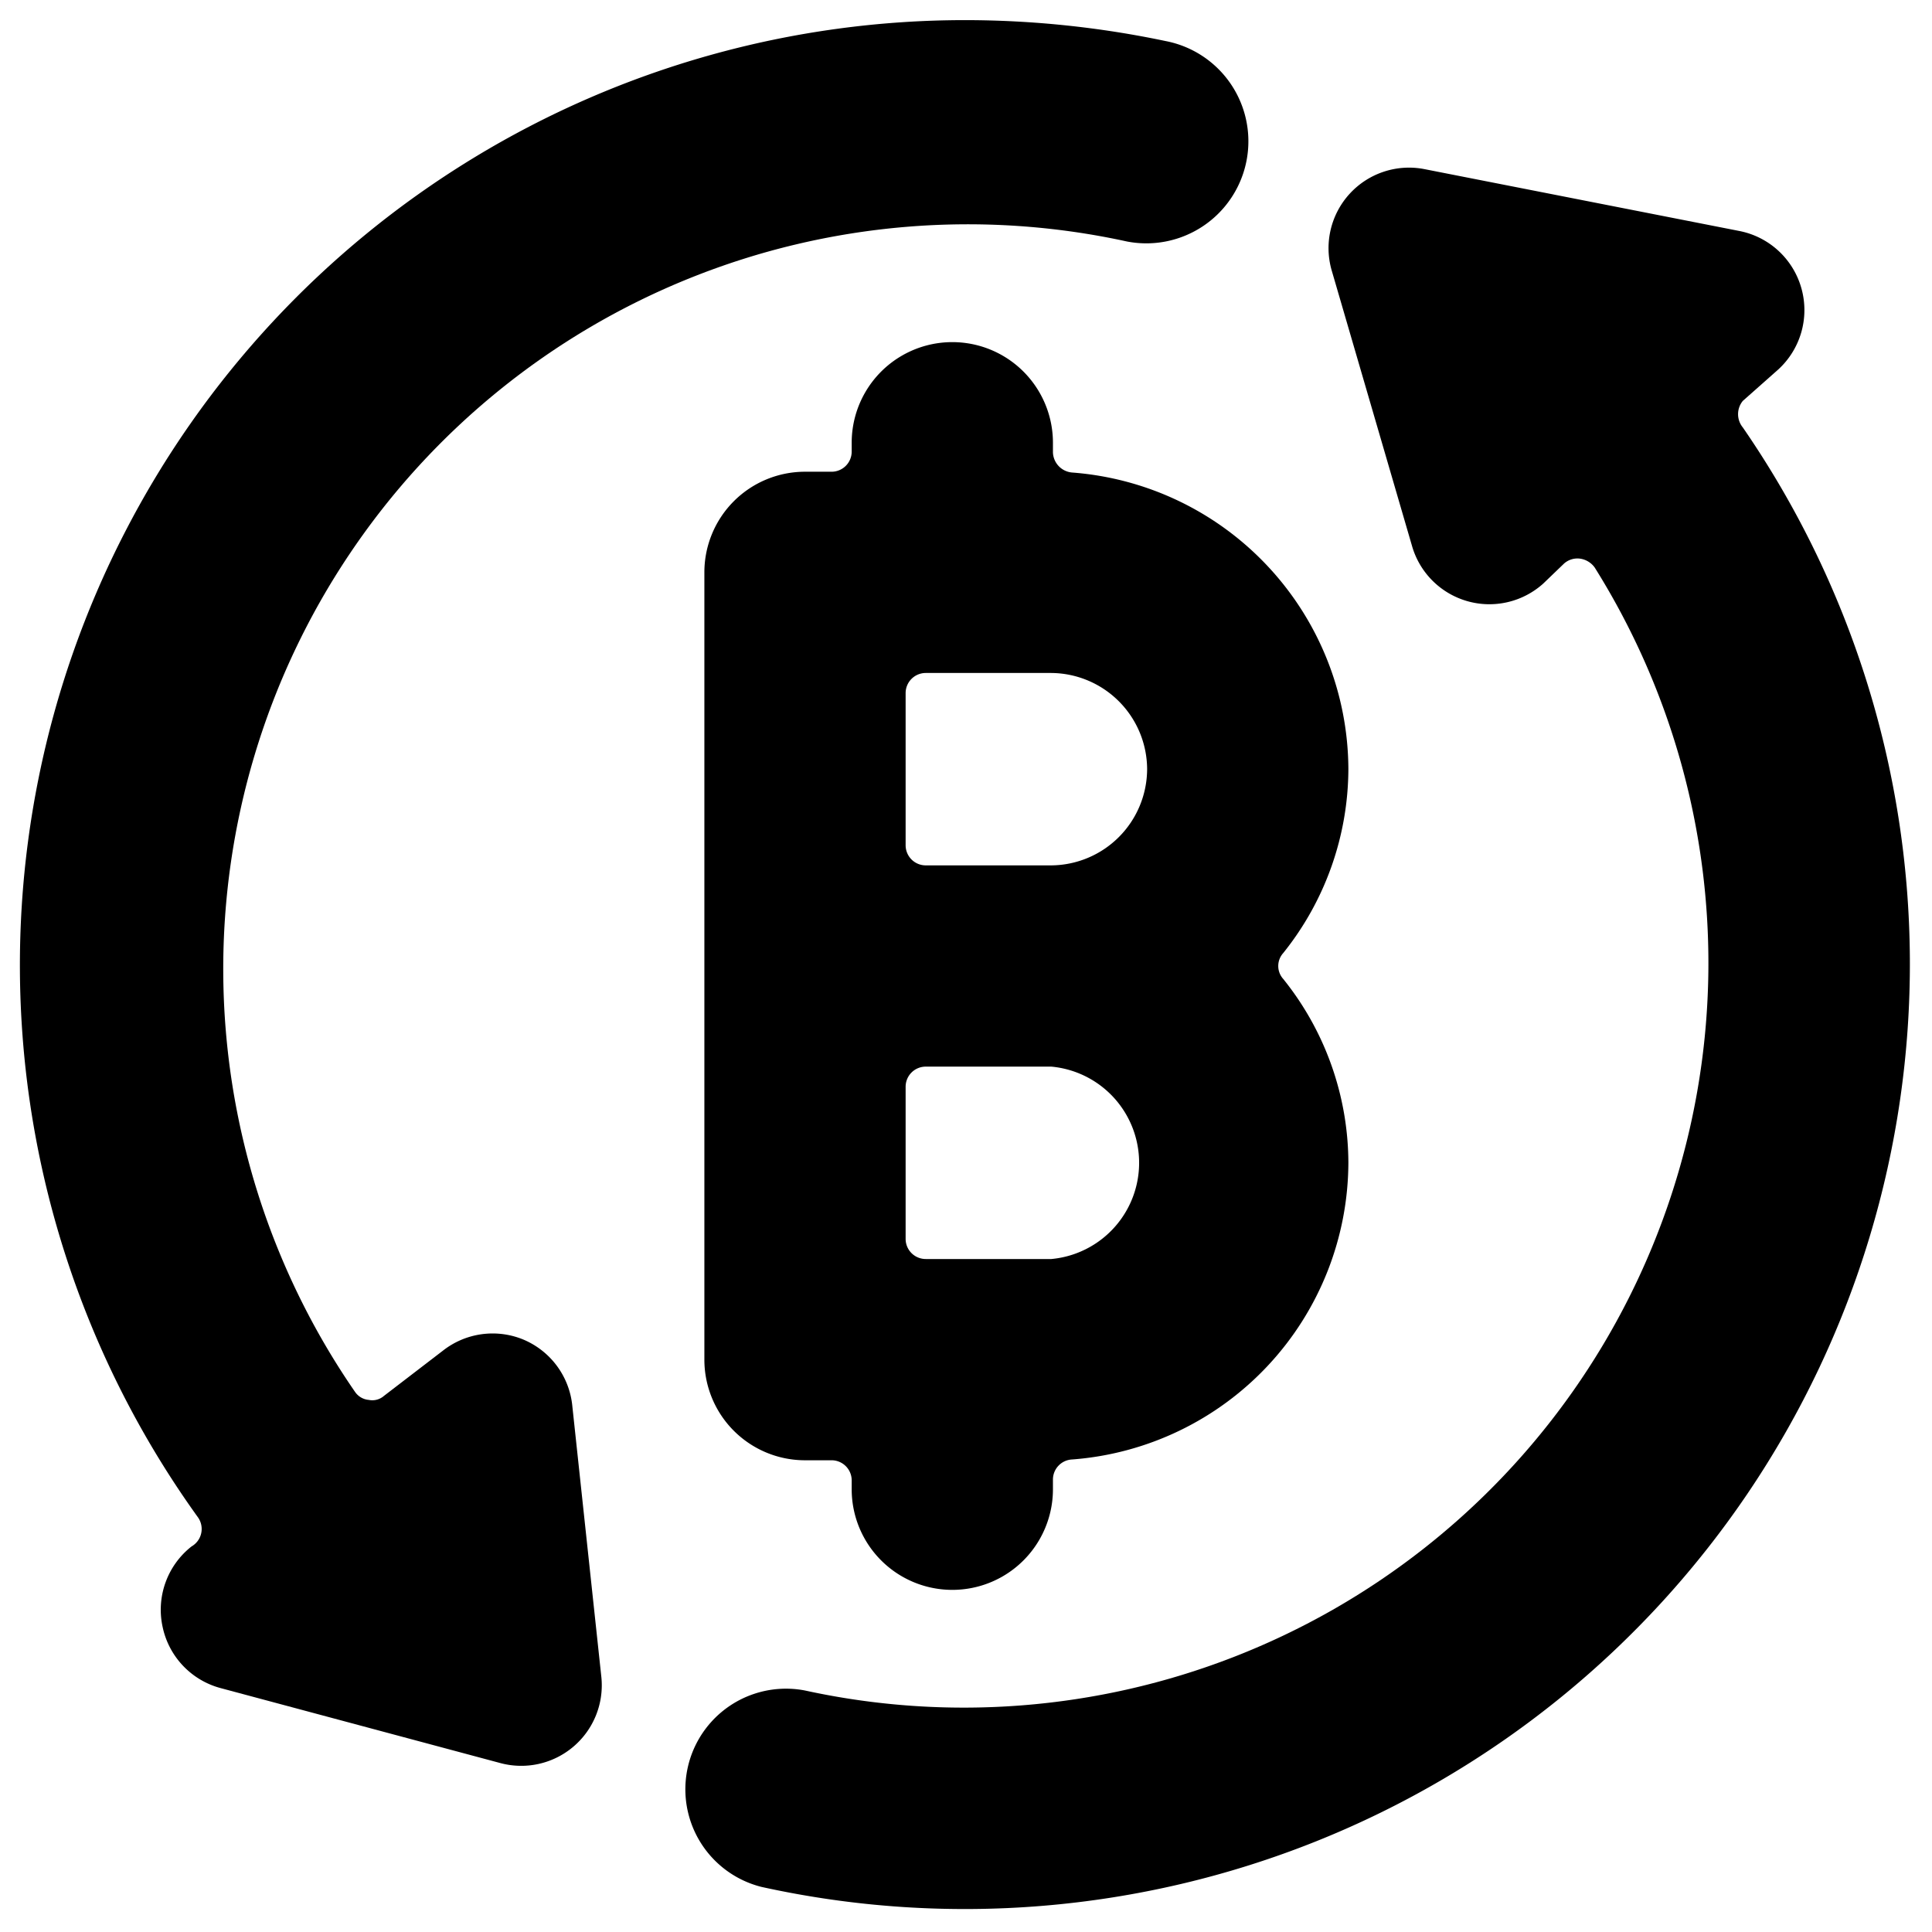
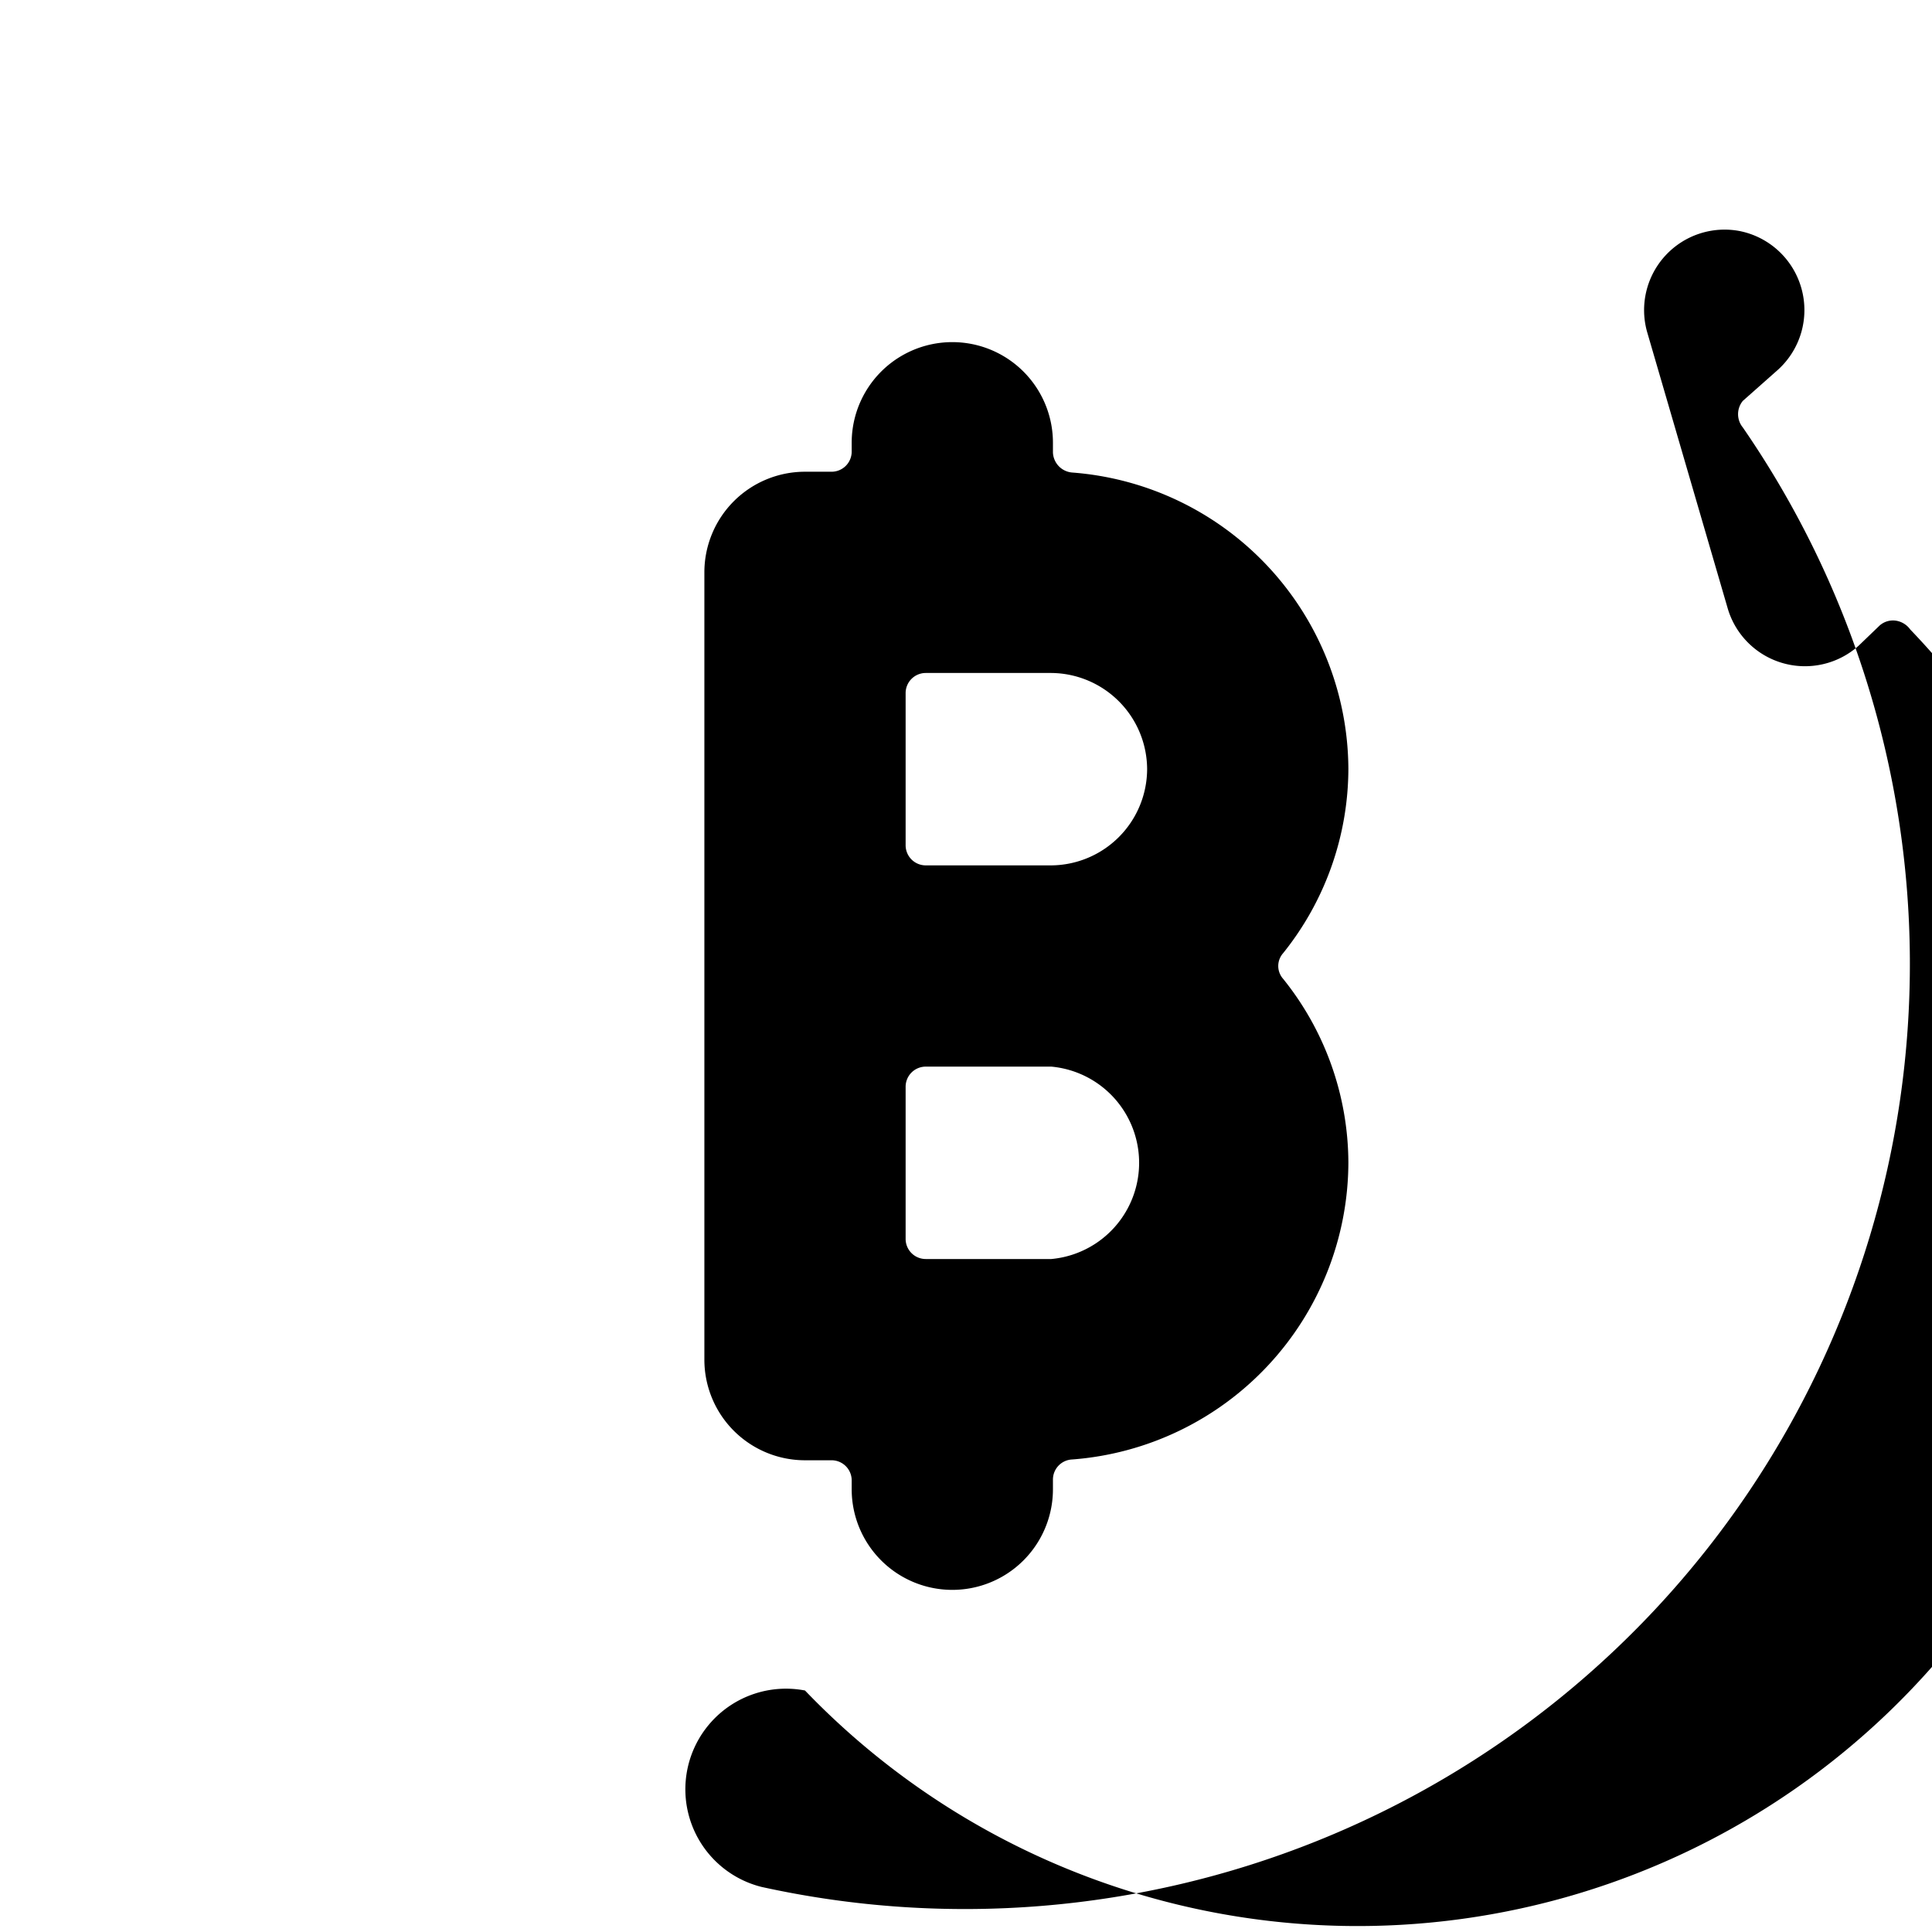
<svg xmlns="http://www.w3.org/2000/svg" viewBox="0 0 24 24">
  <g>
-     <path d="M6.5 16.64a1 1 0 0 0 -1 0.14l-0.73 0.56a0.22 0.22 0 0 1 -0.19 0.05 0.23 0.23 0 0 1 -0.17 -0.1A9.25 9.25 0 0 1 14 3a1.25 1.25 0 0 0 0.48 -2.49A12.14 12.14 0 0 0 12 0.25a11.74 11.74 0 0 0 -9.54 18.6 0.25 0.25 0 0 1 -0.08 0.36 1 1 0 0 0 -0.36 1 1 1 0 0 0 0.72 0.76l3.47 0.93a1 1 0 0 0 0.91 -0.2 1 1 0 0 0 0.35 -0.87l-0.36 -3.36a1 1 0 0 0 -0.61 -0.83Z" fill="#000000" stroke-width="1" />
-     <path d="M21.65 5.31a0.26 0.26 0 0 1 0 -0.33l0.44 -0.39a1 1 0 0 0 0.29 -1 1 1 0 0 0 -0.77 -0.72l-3.92 -0.77a1 1 0 0 0 -1.15 1.25l1 3.43a1 1 0 0 0 1.63 0.47l0.26 -0.25a0.25 0.25 0 0 1 0.2 -0.06 0.27 0.27 0 0 1 0.18 0.11A9.25 9.25 0 0 1 10 21a1.25 1.25 0 0 0 -0.54 2.44A11.74 11.74 0 0 0 21.65 5.31Z" fill="#000000" stroke-width="1" />
+     <path d="M21.65 5.31a0.26 0.26 0 0 1 0 -0.33l0.44 -0.39a1 1 0 0 0 0.29 -1 1 1 0 0 0 -0.77 -0.72a1 1 0 0 0 -1.15 1.25l1 3.43a1 1 0 0 0 1.63 0.47l0.26 -0.25a0.25 0.25 0 0 1 0.2 -0.06 0.27 0.27 0 0 1 0.18 0.11A9.25 9.25 0 0 1 10 21a1.25 1.25 0 0 0 -0.54 2.44A11.74 11.74 0 0 0 21.65 5.31Z" fill="#000000" stroke-width="1" />
    <path d="M8.75 16.89A1.25 1.25 0 0 0 10 18.14h0.33a0.25 0.25 0 0 1 0.25 0.25v0.11a1.25 1.25 0 0 0 2.5 0v-0.12a0.25 0.25 0 0 1 0.24 -0.25 3.71 3.71 0 0 0 3.43 -3.69 3.66 3.66 0 0 0 -0.81 -2.28 0.24 0.24 0 0 1 0 -0.32 3.67 3.67 0 0 0 0.81 -2.29 3.71 3.71 0 0 0 -3.43 -3.68 0.26 0.26 0 0 1 -0.24 -0.25V5.5a1.25 1.25 0 1 0 -2.5 0v0.11a0.25 0.25 0 0 1 -0.25 0.25H10a1.25 1.25 0 0 0 -1.25 1.25Zm5.5 -7.34a1.2 1.2 0 0 1 -1.19 1.2H11.5a0.25 0.25 0 0 1 -0.25 -0.25V8.61a0.25 0.25 0 0 1 0.25 -0.25h1.56a1.2 1.2 0 0 1 1.19 1.19Zm-1.19 6.09H11.5a0.25 0.25 0 0 1 -0.25 -0.25V13.5a0.25 0.25 0 0 1 0.25 -0.25h1.56a1.2 1.2 0 0 1 0 2.39Z" fill="#000000" stroke-width="1" />
  </g>
</svg>